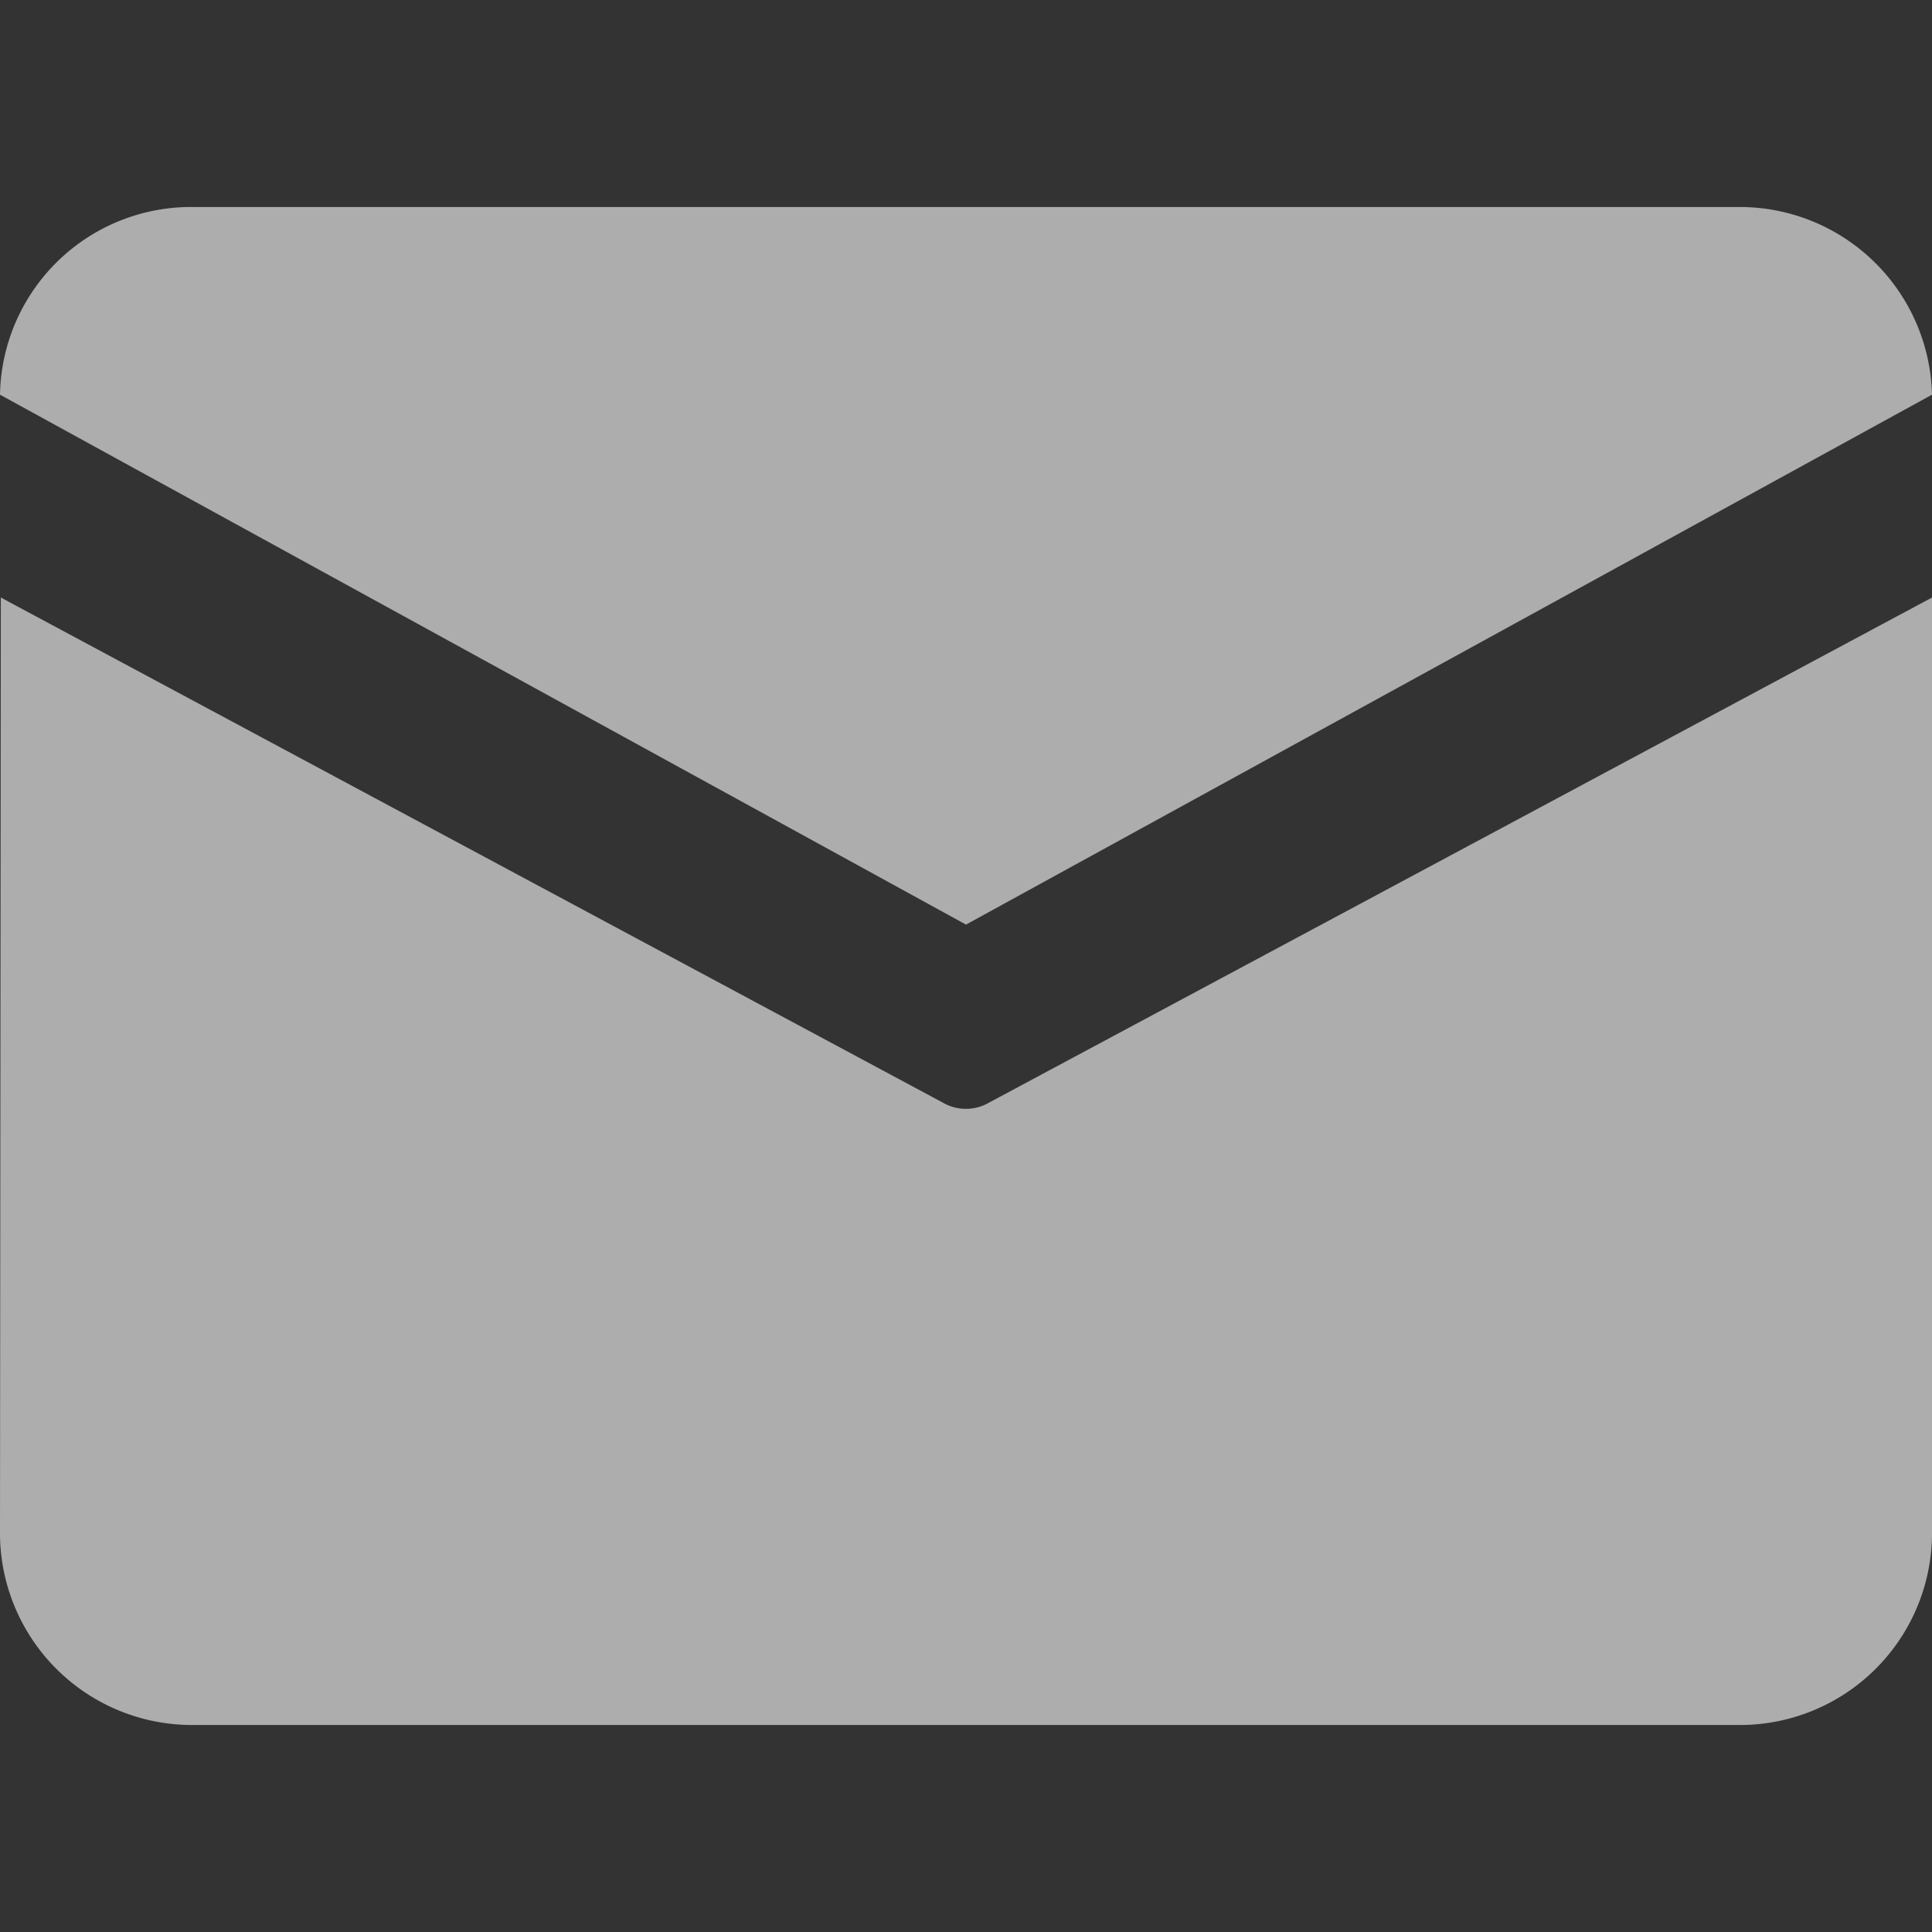
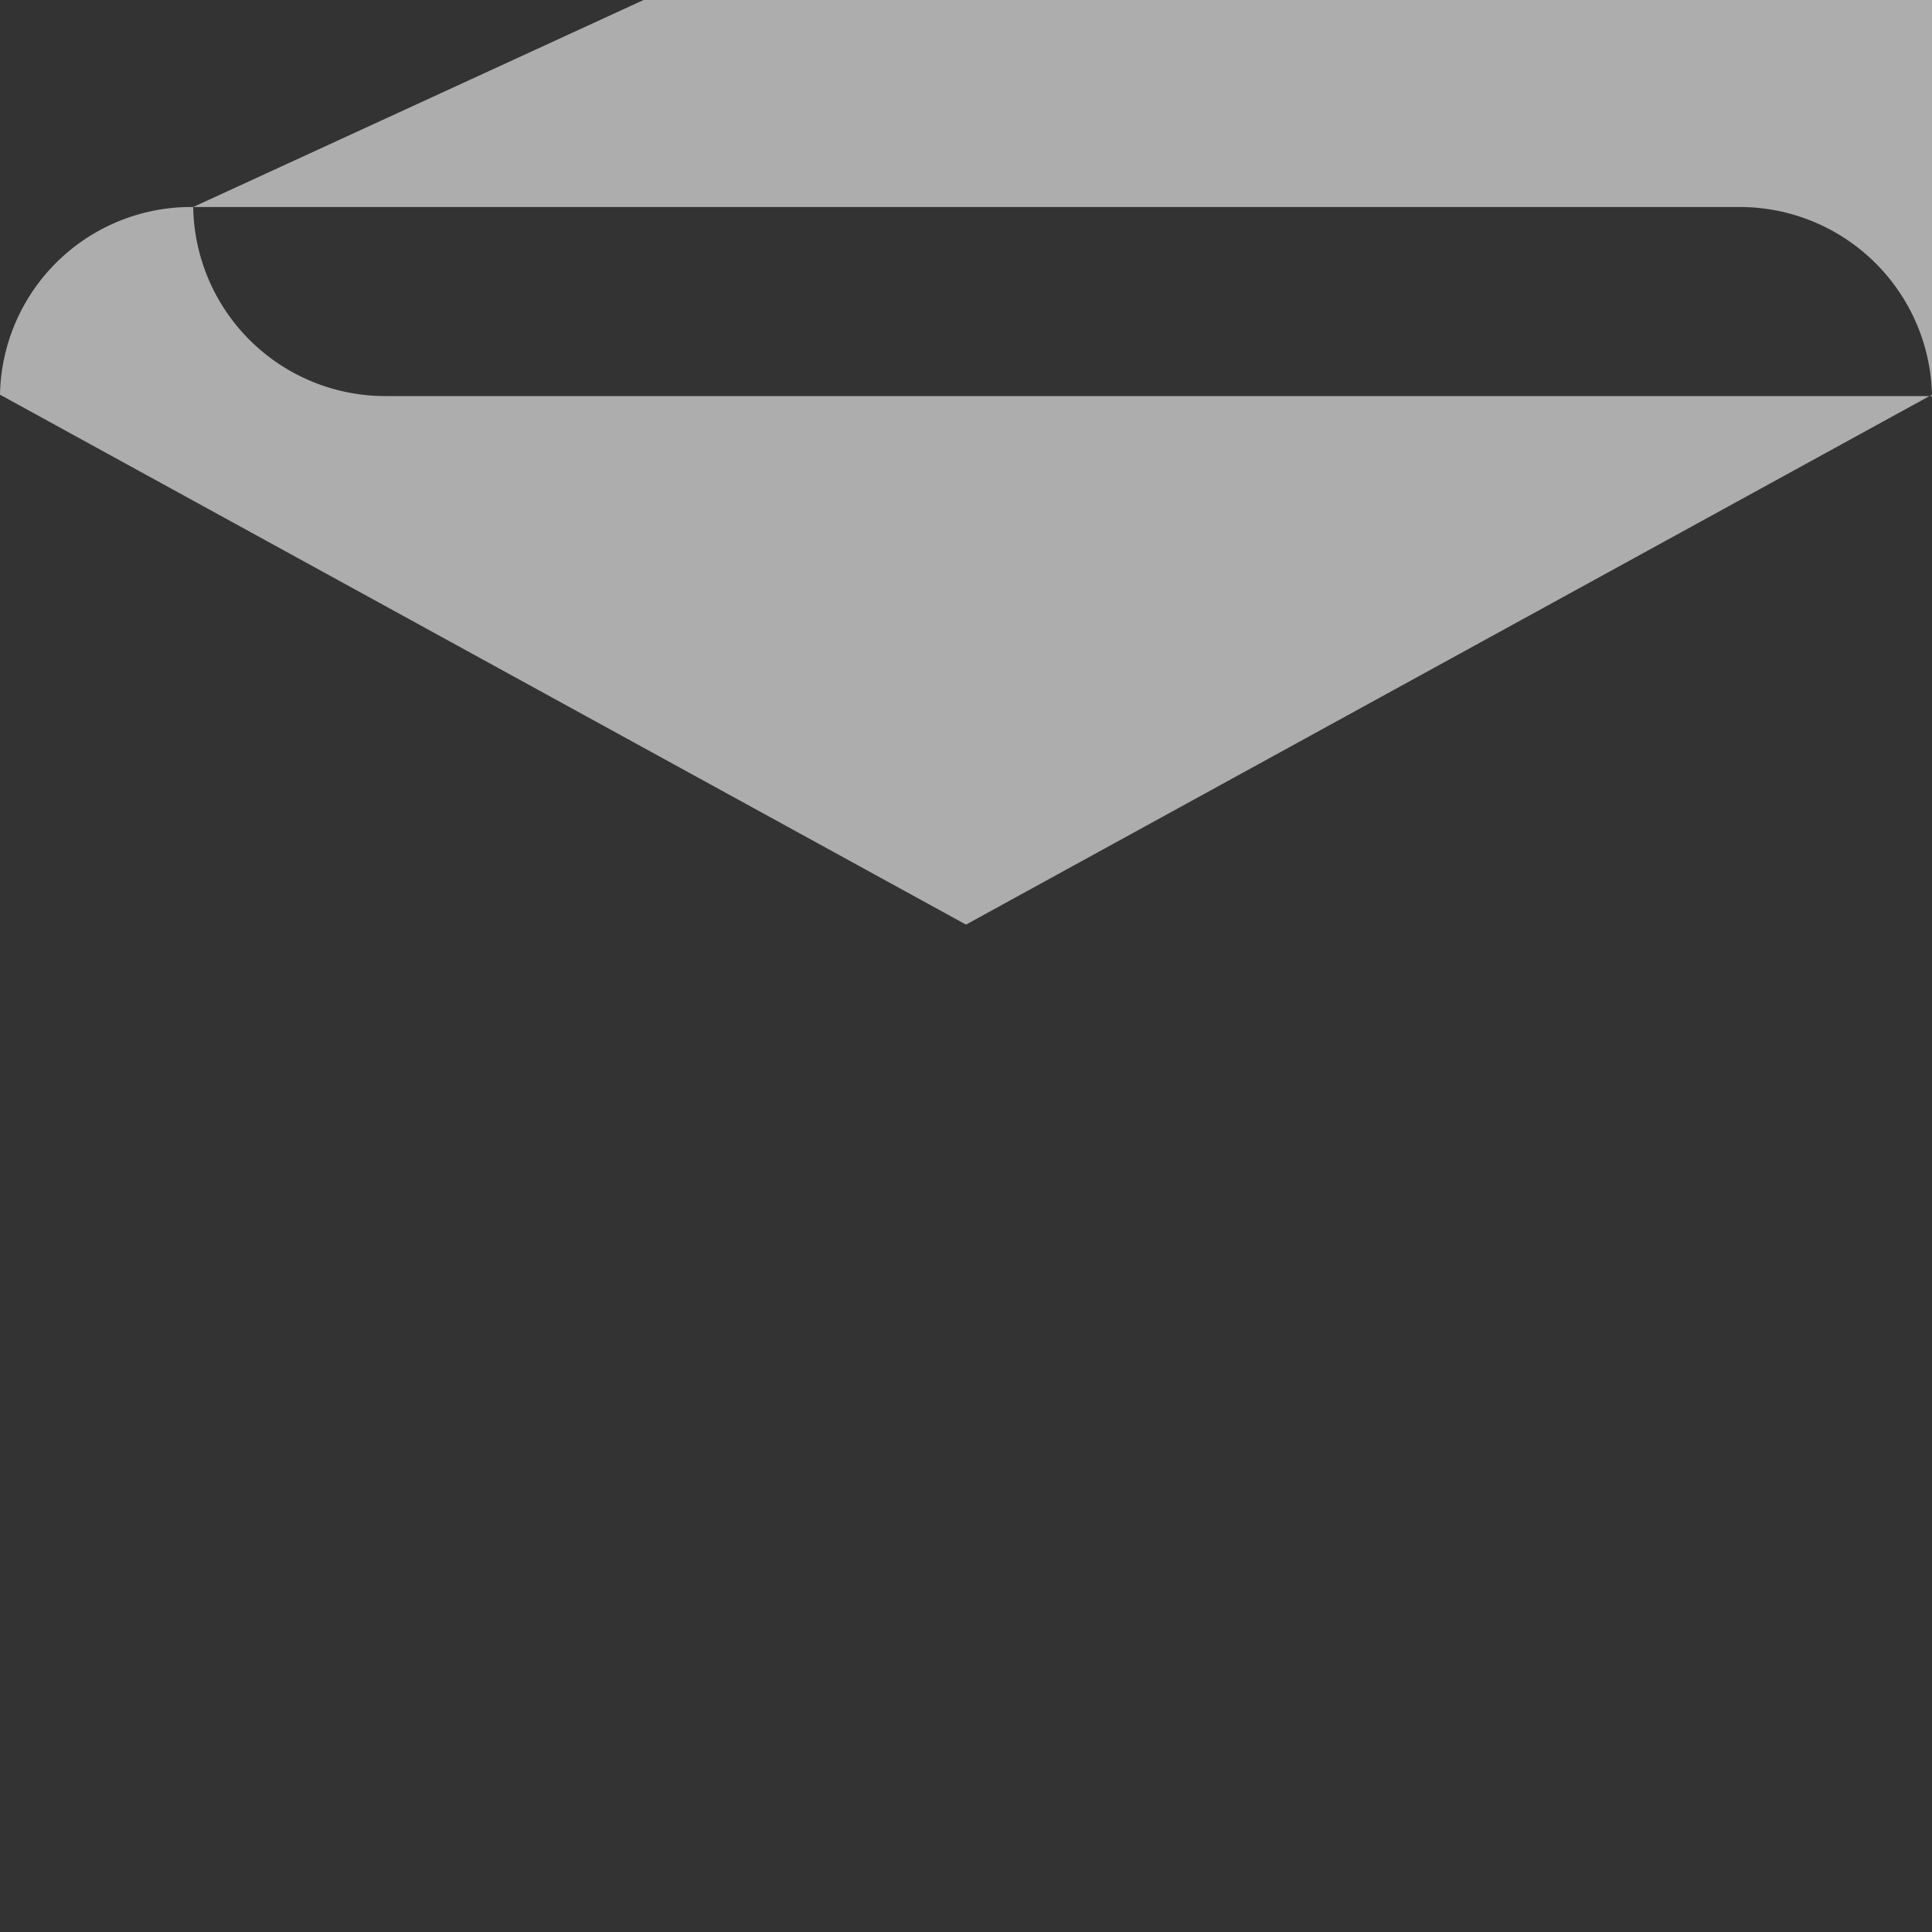
<svg xmlns="http://www.w3.org/2000/svg" width="14" height="14" viewBox="0 0 14 14">
  <rect x="0" y="0" width="14" height="14" fill="#333333" stroke="none" />
  <defs>
    <style>
      .cls-1 {
        fill: #fff;
        fill-rule: evenodd;
        opacity: 0.6;
      }
    </style>
  </defs>
-   <path id="形状_862" data-name="形状 862" class="cls-1" d="M162.4,6031h11.2a1.394,1.394,0,0,1,1.4,1.36l-7,3.84-7-3.84A1.385,1.385,0,0,1,162.4,6031h0Zm-1.394,2.83-0.006,6.8a1.392,1.392,0,0,0,1.4,1.37h11.2a1.392,1.392,0,0,0,1.4-1.37v-6.8l-6.833,3.66a0.334,0.334,0,0,1-.335,0Zm0,0" transform="translate(-161 -6029.5)" />
+   <path id="形状_862" data-name="形状 862" class="cls-1" d="M162.4,6031h11.2a1.394,1.394,0,0,1,1.4,1.36l-7,3.84-7-3.84A1.385,1.385,0,0,1,162.4,6031h0Za1.392,1.392,0,0,0,1.4,1.37h11.2a1.392,1.392,0,0,0,1.4-1.37v-6.8l-6.833,3.66a0.334,0.334,0,0,1-.335,0Zm0,0" transform="translate(-161 -6029.5)" />
</svg>